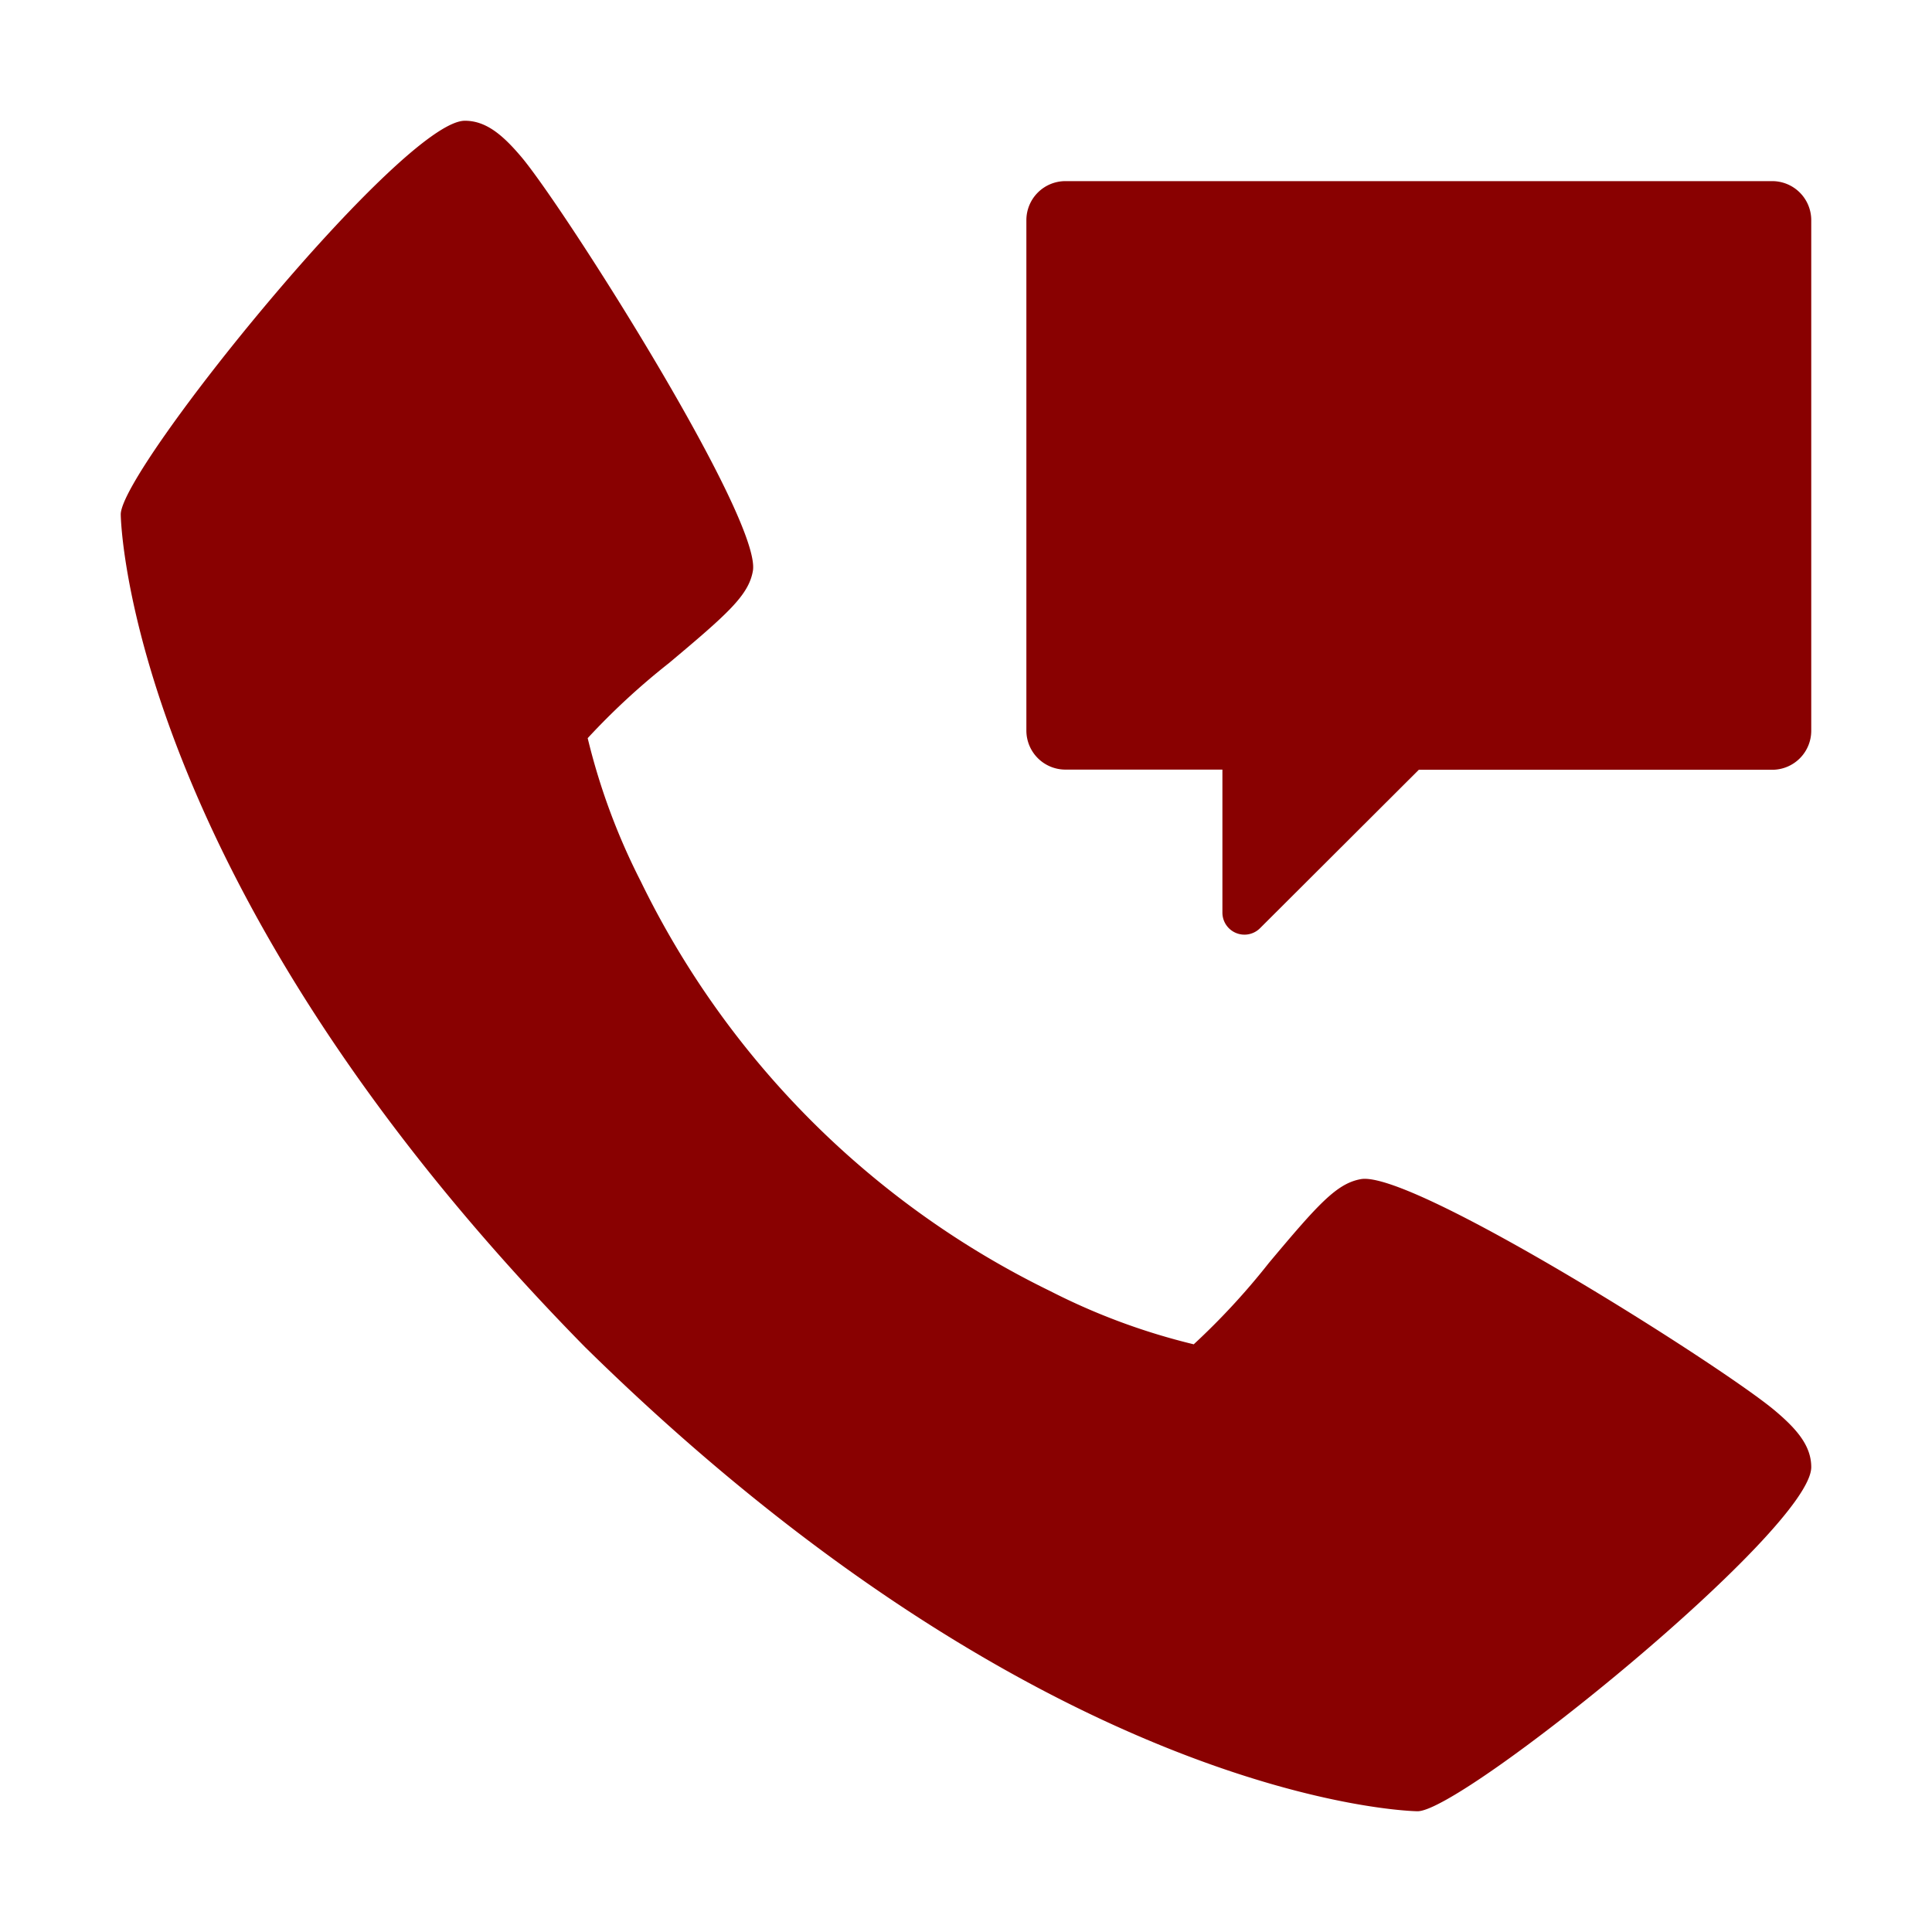
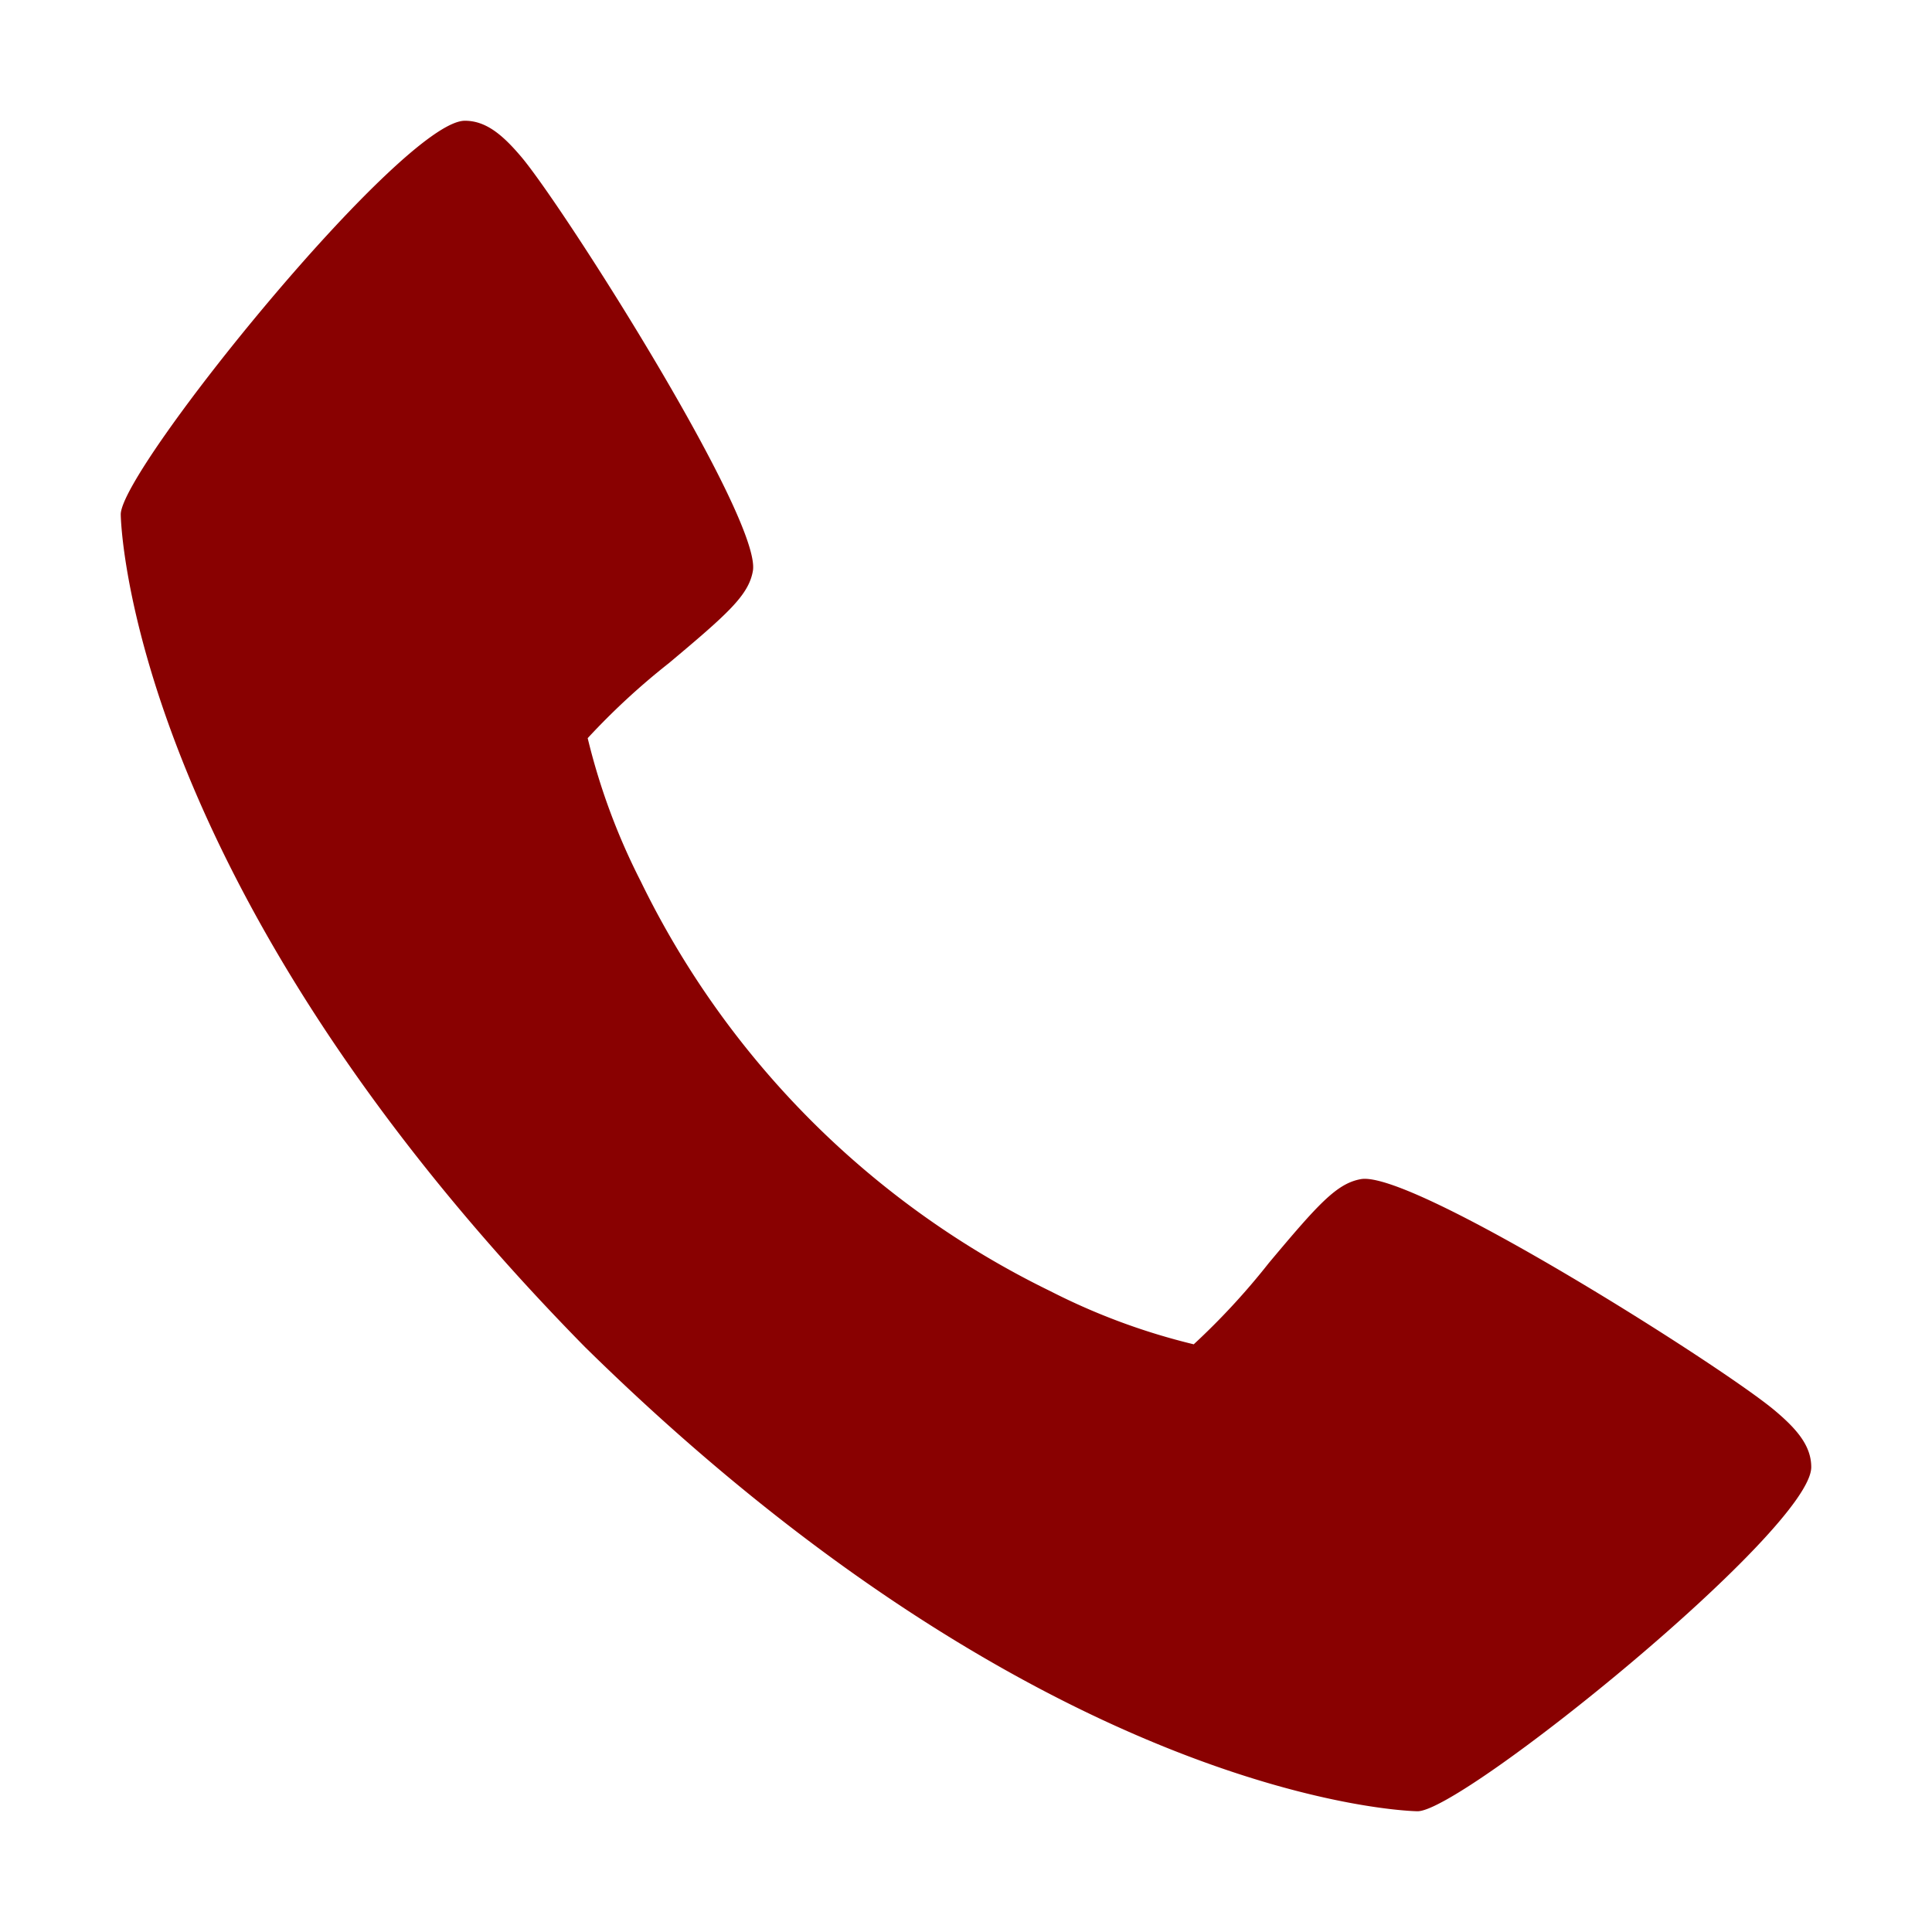
<svg xmlns="http://www.w3.org/2000/svg" height="100px" width="100px" fill="#890101" data-name="Layer 3" viewBox="0 0 32 32" x="0px" y="0px">
  <title>call</title>
  <path d="M29.393,23.36c-.874-.733-6-3.979-6.852-3.83-.4.071-.706.412-1.525,1.389a11.687,11.687,0,0,1-1.244,1.347,10.757,10.757,0,0,1-2.374-.88A14.7,14.7,0,0,1,10.614,14.6a10.757,10.757,0,0,1-.88-2.374,11.687,11.687,0,0,1,1.347-1.244c.976-.819,1.318-1.123,1.389-1.525.149-.854-3.1-5.978-3.83-6.852C8.334,2.243,8.056,2,7.7,2,6.668,2,2,7.772,2,8.52c0,.061.1,6.07,7.689,13.791C17.41,29.9,23.419,30,23.48,30c.748,0,6.52-4.668,6.52-5.7C30,23.944,29.757,23.666,29.393,23.36Z" />
-   <path d="M29.353,3H17.647A.647.647,0,0,0,17,3.647V12.1a.647.647,0,0,0,.647.647h2.6v2.369a.365.365,0,0,0,.623.258L23.5,12.75h5.853A.647.647,0,0,0,30,12.1V3.647A.647.647,0,0,0,29.353,3Z" />
</svg>